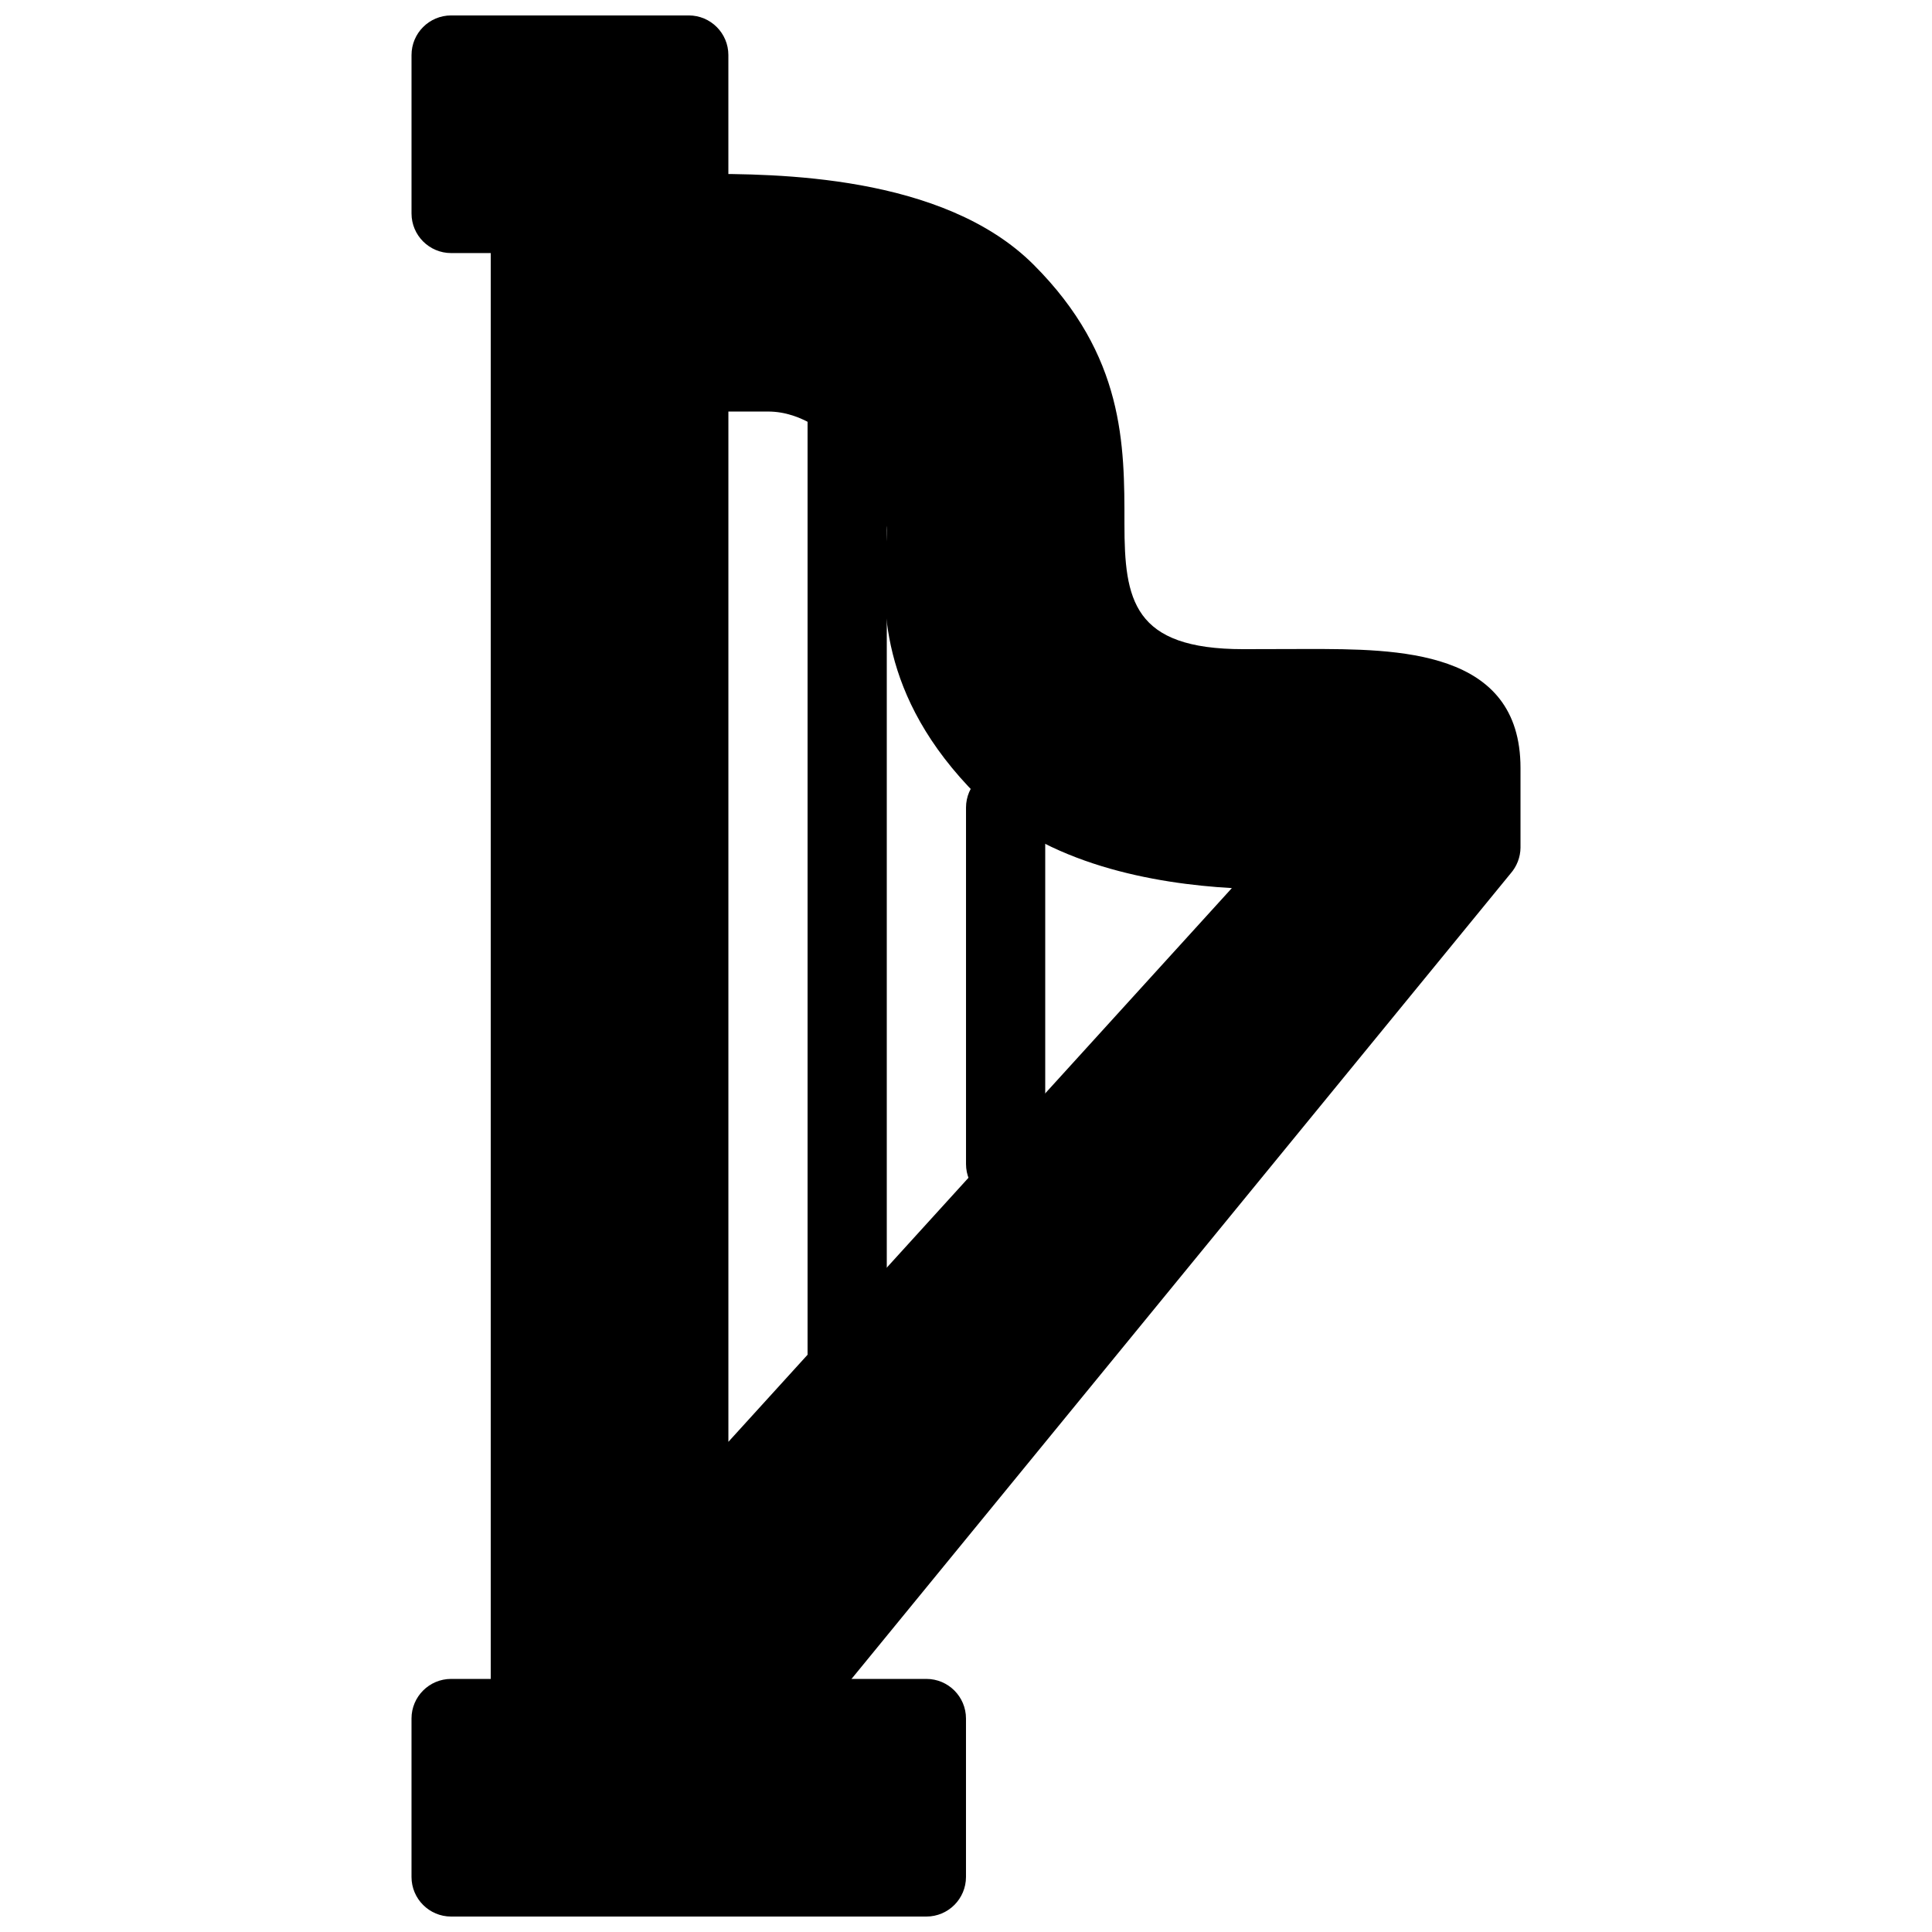
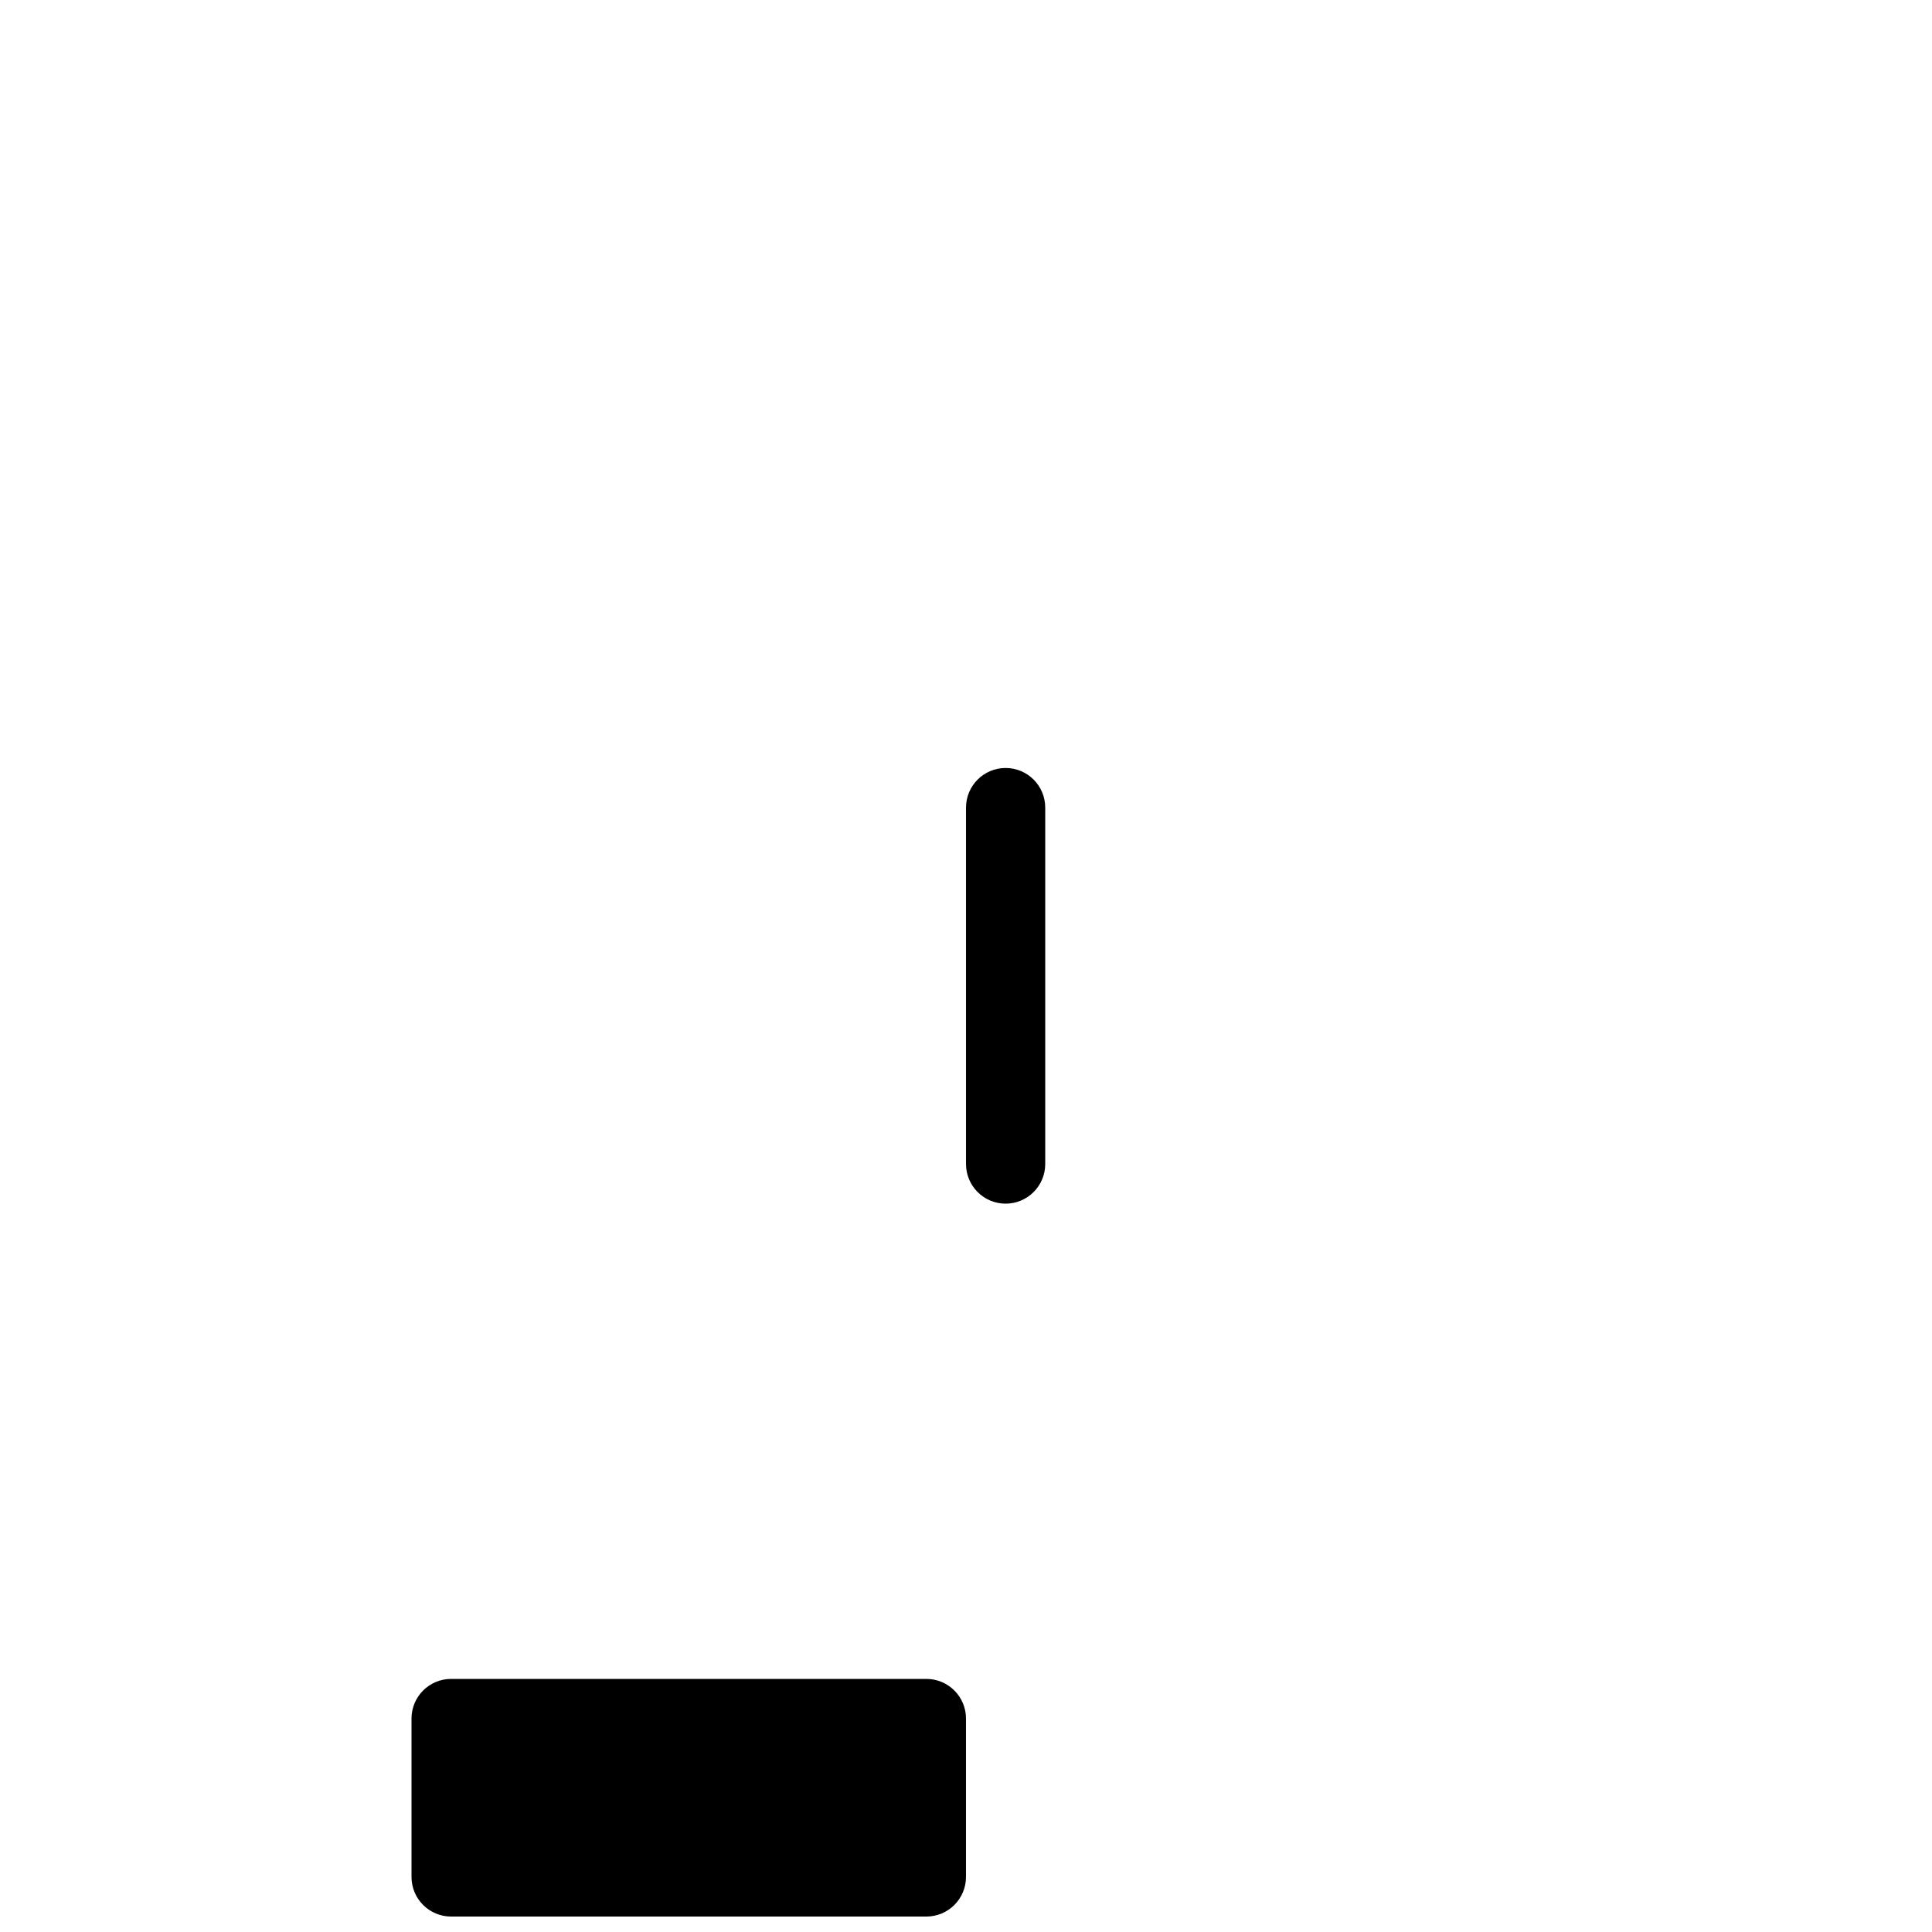
<svg xmlns="http://www.w3.org/2000/svg" width="800px" height="800px" version="1.1" viewBox="144 144 512 512">
  <defs>
    <clipPath id="b">
-       <path d="m253 148.09h85v63.906h-85z" />
-     </clipPath>
+       </clipPath>
    <clipPath id="a">
      <path d="m253 588h147v63.902h-147z" />
    </clipPath>
  </defs>
  <g clip-path="url(#b)">
    <path d="m326.53 148.09h-62.977c-5.793 0-10.496 4.703-10.496 10.496v41.984c0 5.793 4.703 10.496 10.496 10.496h62.977c5.793 0 10.496-4.703 10.496-10.496v-41.984c0-5.793-4.703-10.496-10.496-10.496z" />
  </g>
  <g clip-path="url(#a)">
    <path d="m389.5 588.93h-125.95c-5.793 0-10.496 4.703-10.496 10.496v41.984c0 5.793 4.703 10.496 10.496 10.496h125.95c5.793 0 10.496-4.703 10.496-10.496v-41.984c0-5.793-4.703-10.496-10.496-10.496z" />
  </g>
-   <path d="m490.52 315.99-17.043 0.043c-29.242 0-31.488-13.059-31.488-33.23 0.02-20.887 0.043-44.547-24.059-68.645-24.078-24.078-68.875-24.078-88.02-24.078h-45.363c-5.793 0-10.496 4.703-10.496 10.496v398.85c0 1.492 0.336 2.898 0.902 4.199v0.043c0.02 0.062 0.105 0.082 0.125 0.148 0.734 1.574 1.91 2.832 3.273 3.863 0.355 0.273 0.672 0.504 1.07 0.715 1.535 0.898 3.234 1.527 5.125 1.527h62.977c3.148 0 6.129-1.406 8.125-3.863l188.68-230.58c1.617-1.848 2.602-4.262 2.625-6.887v-0.043l-0.004-0.035v-20.992c0-31.531-32.598-31.531-56.426-31.531zm-153.49 210.11v-273.04h10.496c18.051 0 31.488 24.098 31.488 31.488 0 1.426-0.105 3.086-0.23 4.914-0.859 13.562-2.434 38.773 24.289 65.496 18.18 18.18 46.98 23.238 67.383 24.395z" />
-   <path d="m368.51 515.45c-5.793 0-10.496-4.703-10.496-10.496v-251.9c0-5.793 4.703-10.496 10.496-10.496s10.496 4.703 10.496 10.496v251.91c0 5.793-4.703 10.492-10.496 10.492z" />
  <path d="m410.5 462.98c-5.793 0-10.496-4.703-10.496-10.496v-94.465c0-5.793 4.703-10.496 10.496-10.496 5.793 0 10.496 4.699 10.496 10.496v94.465c0 5.793-4.703 10.496-10.496 10.496z" />
</svg>